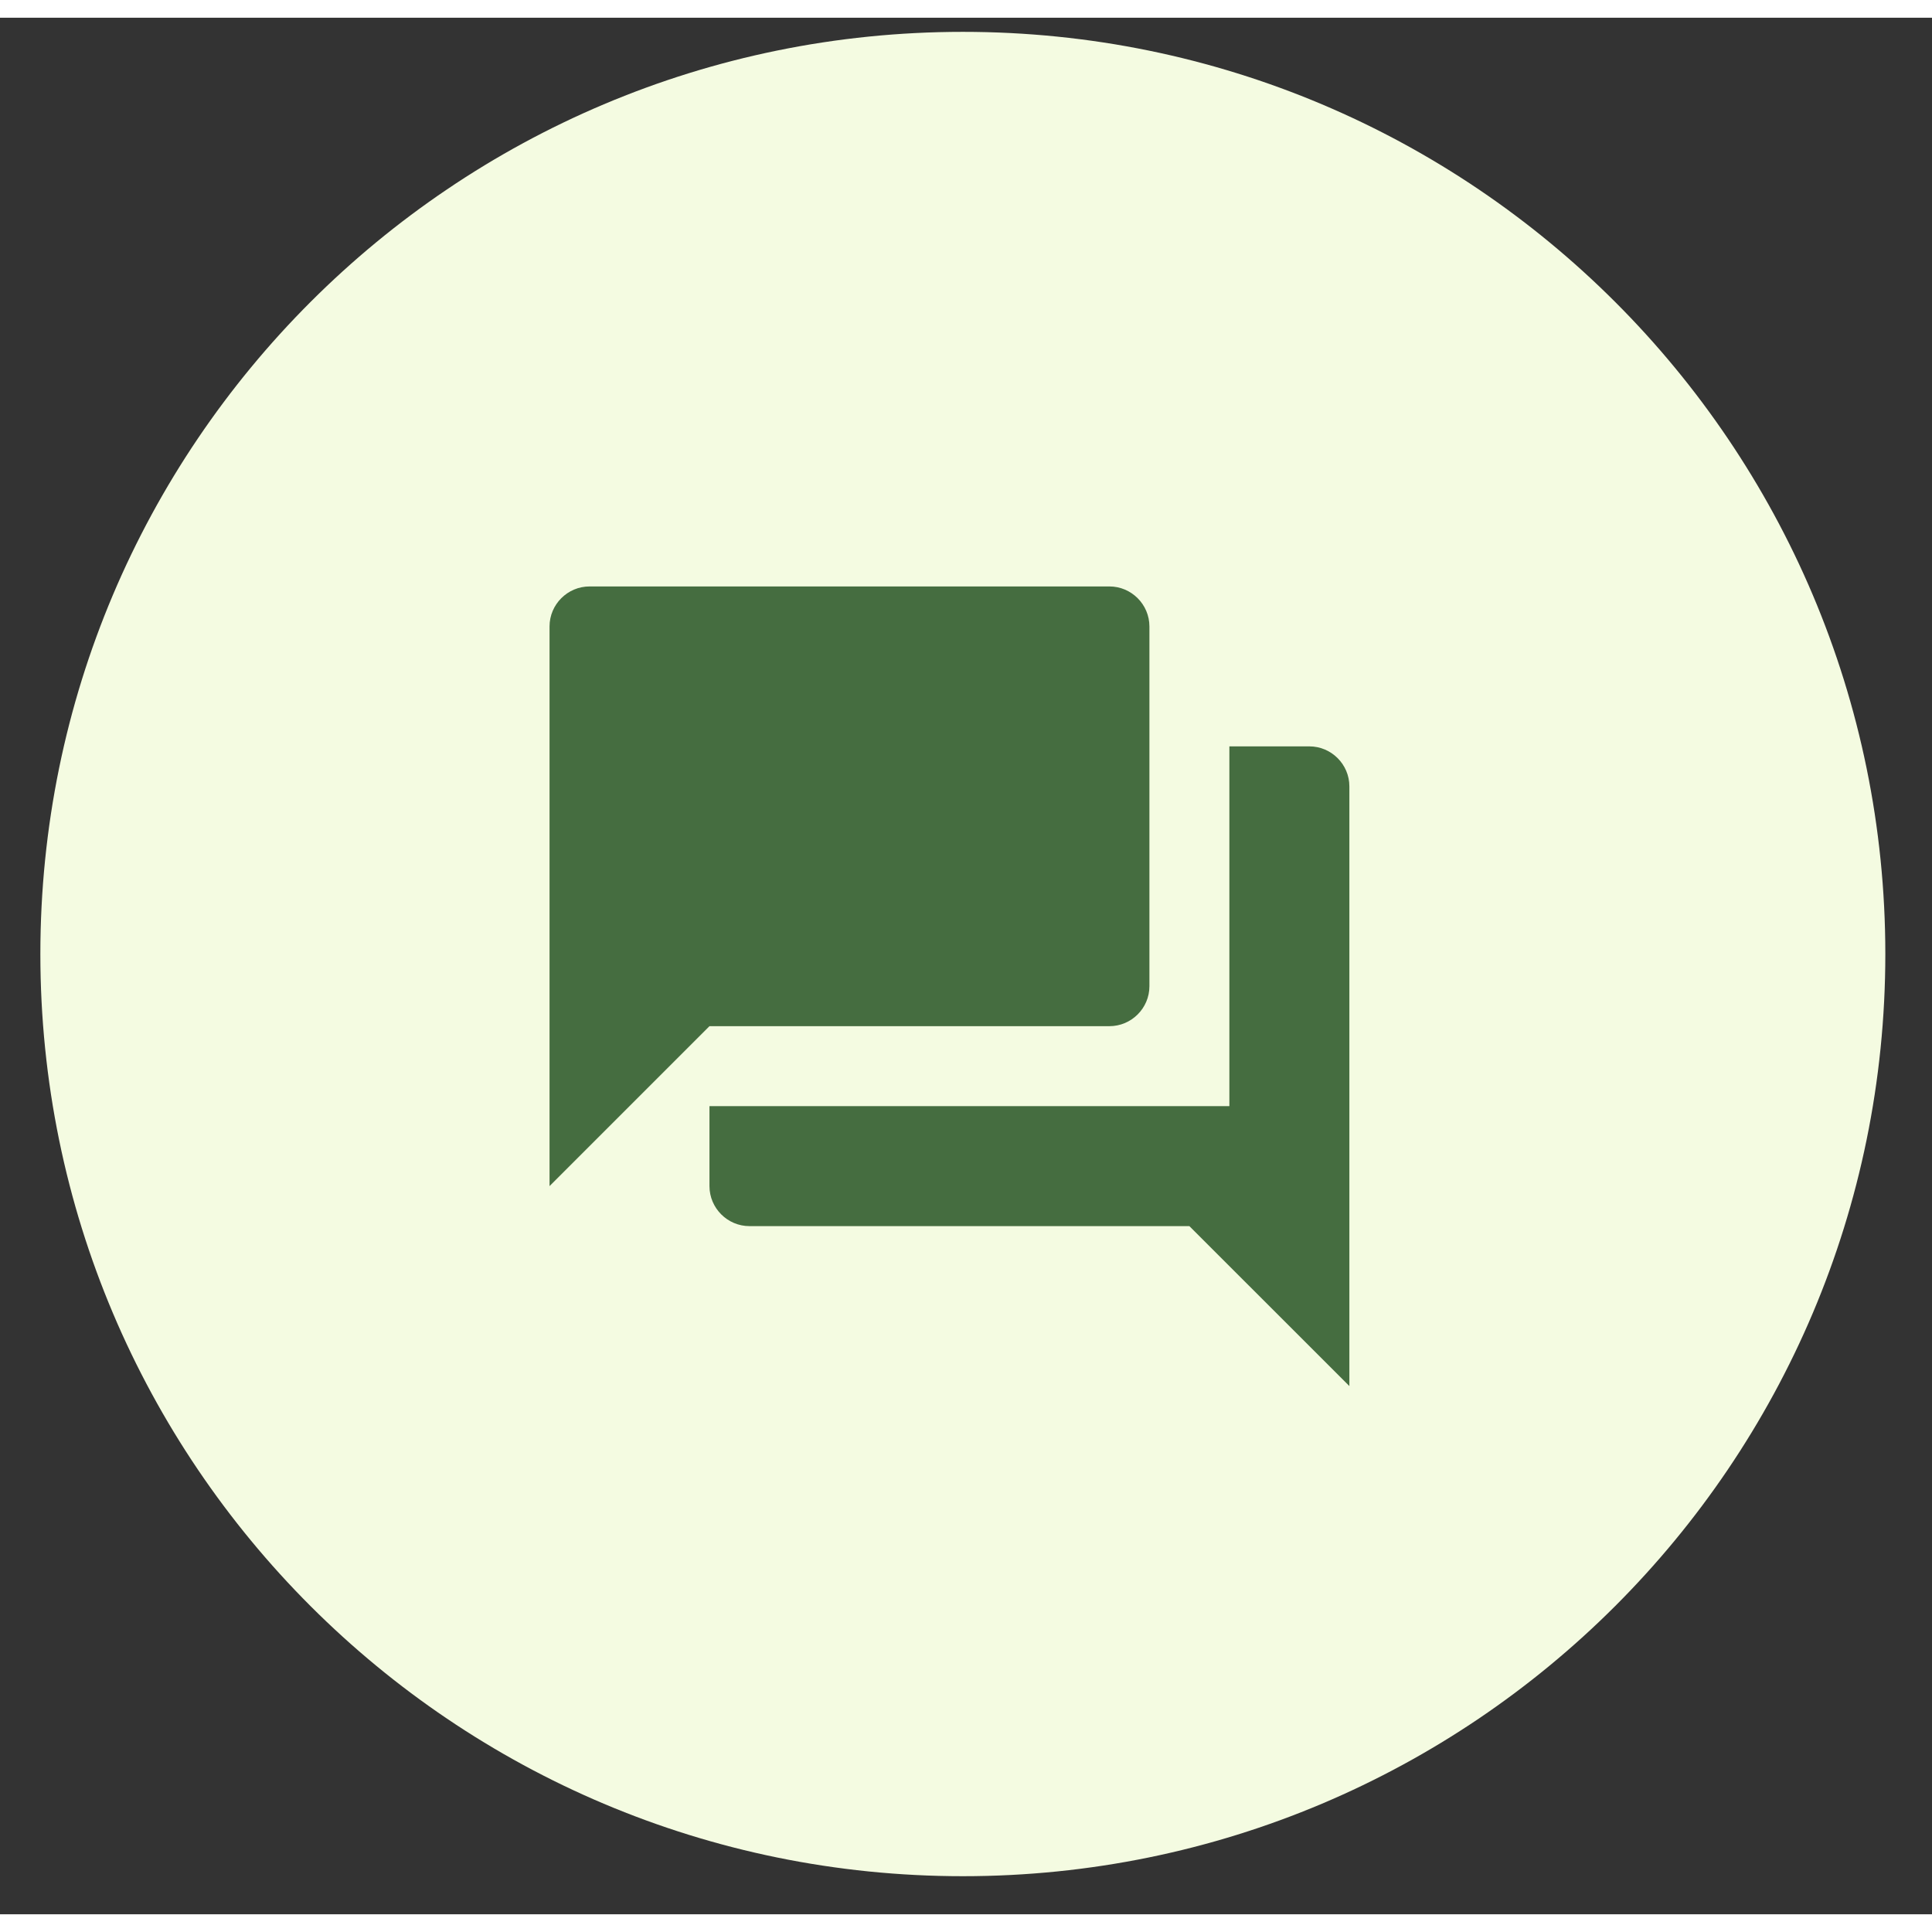
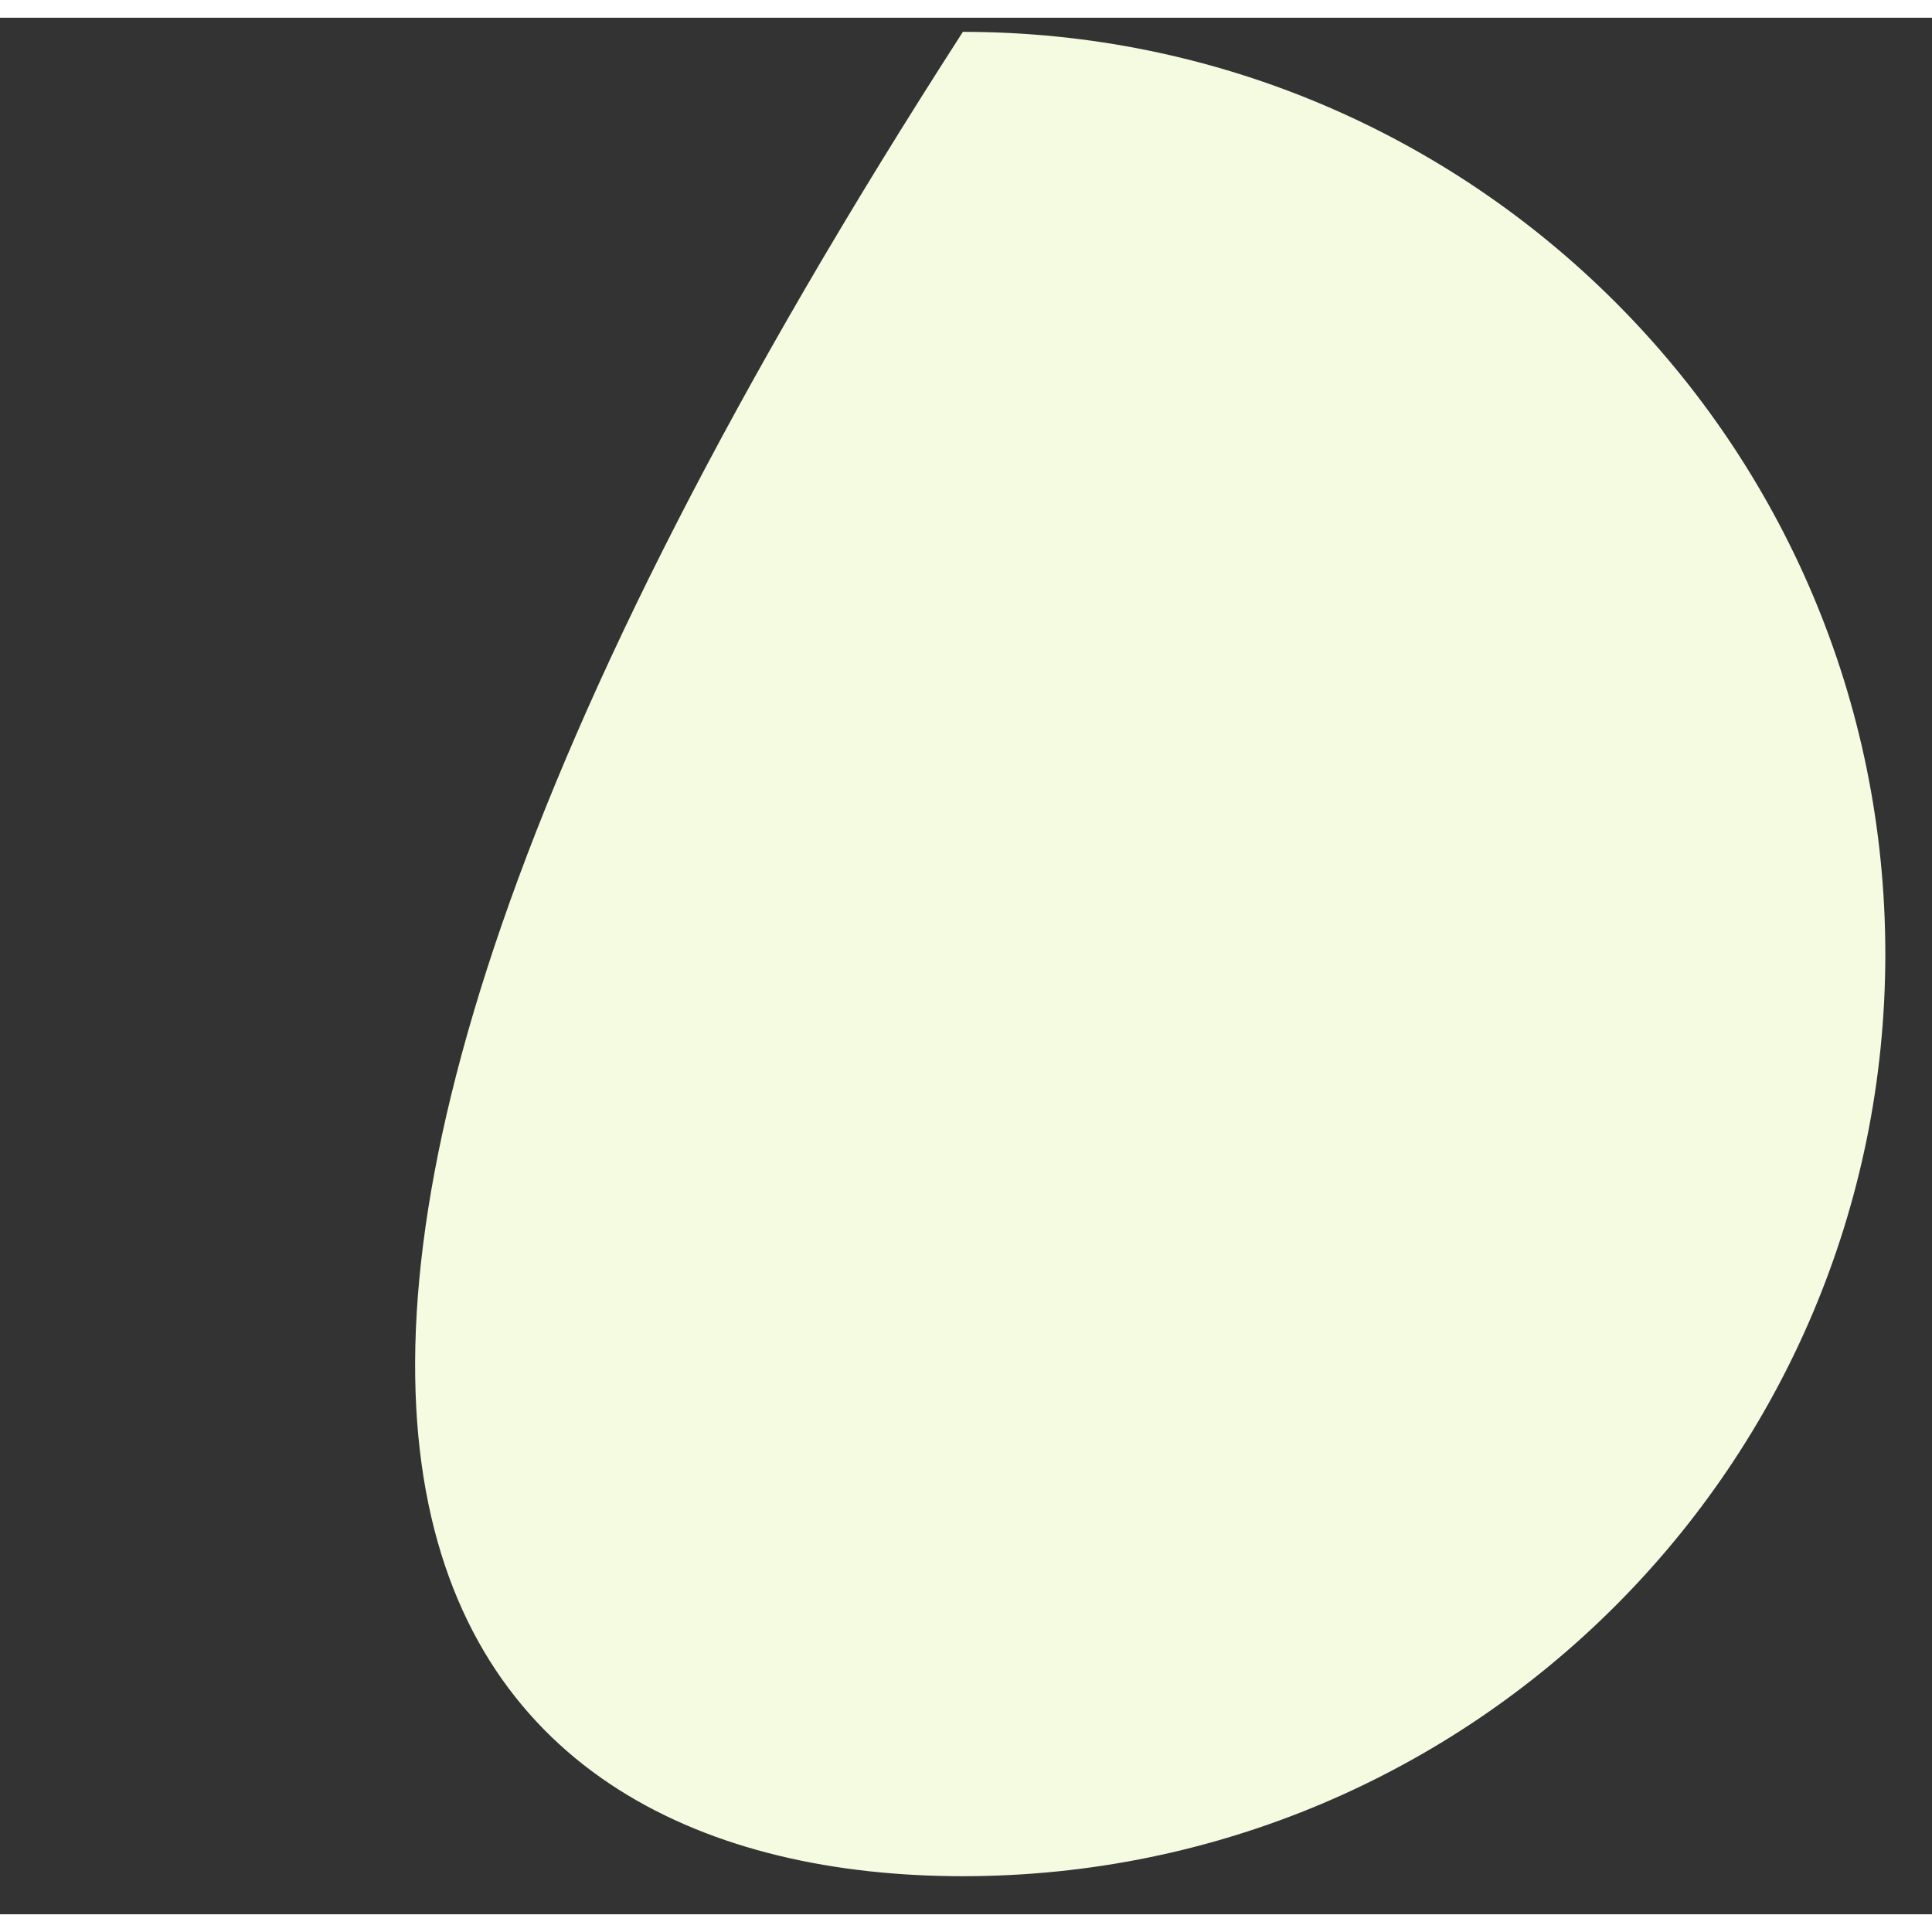
<svg xmlns="http://www.w3.org/2000/svg" width="109px" height="109px" viewBox="0 0 109 107">
  <rect x="0" y="0" width="109" height="107" fill="#333333" stroke="none" />
  <g id="surface1">
-     <path style=" stroke:none;fill-rule:nonzero;fill:rgb(95.686%,98.431%,88.235%);fill-opacity:1;" d="M 106.367 52.824 C 106.367 24.09 83.066 0.797 54.324 0.797 C 25.578 0.797 2.277 24.09 2.277 52.824 C 2.277 81.559 25.578 104.852 54.324 104.852 C 83.066 104.852 106.367 81.559 106.367 52.824 Z M 106.367 52.824 " />
-     <path style=" stroke:none;fill-rule:nonzero;fill:rgb(27.059%,42.745%,25.098%);fill-opacity:1;" d="M 73.871 41.109 L 69.359 41.109 L 69.359 61.406 L 40.027 61.406 L 40.027 65.918 C 40.027 67.16 41.043 68.176 42.285 68.176 L 67.102 68.176 L 76.129 77.199 L 76.129 43.363 C 76.129 42.125 75.113 41.109 73.871 41.109 Z M 64.848 54.641 L 64.848 34.344 C 64.848 33.102 63.832 32.086 62.59 32.086 L 33.262 32.086 C 32.02 32.086 31.004 33.102 31.004 34.344 L 31.004 65.918 L 40.027 56.895 L 62.59 56.895 C 63.832 56.895 64.848 55.883 64.848 54.641 Z M 64.848 54.641 " />
+     <path style=" stroke:none;fill-rule:nonzero;fill:rgb(95.686%,98.431%,88.235%);fill-opacity:1;" d="M 106.367 52.824 C 106.367 24.09 83.066 0.797 54.324 0.797 C 2.277 81.559 25.578 104.852 54.324 104.852 C 83.066 104.852 106.367 81.559 106.367 52.824 Z M 106.367 52.824 " />
  </g>
</svg>